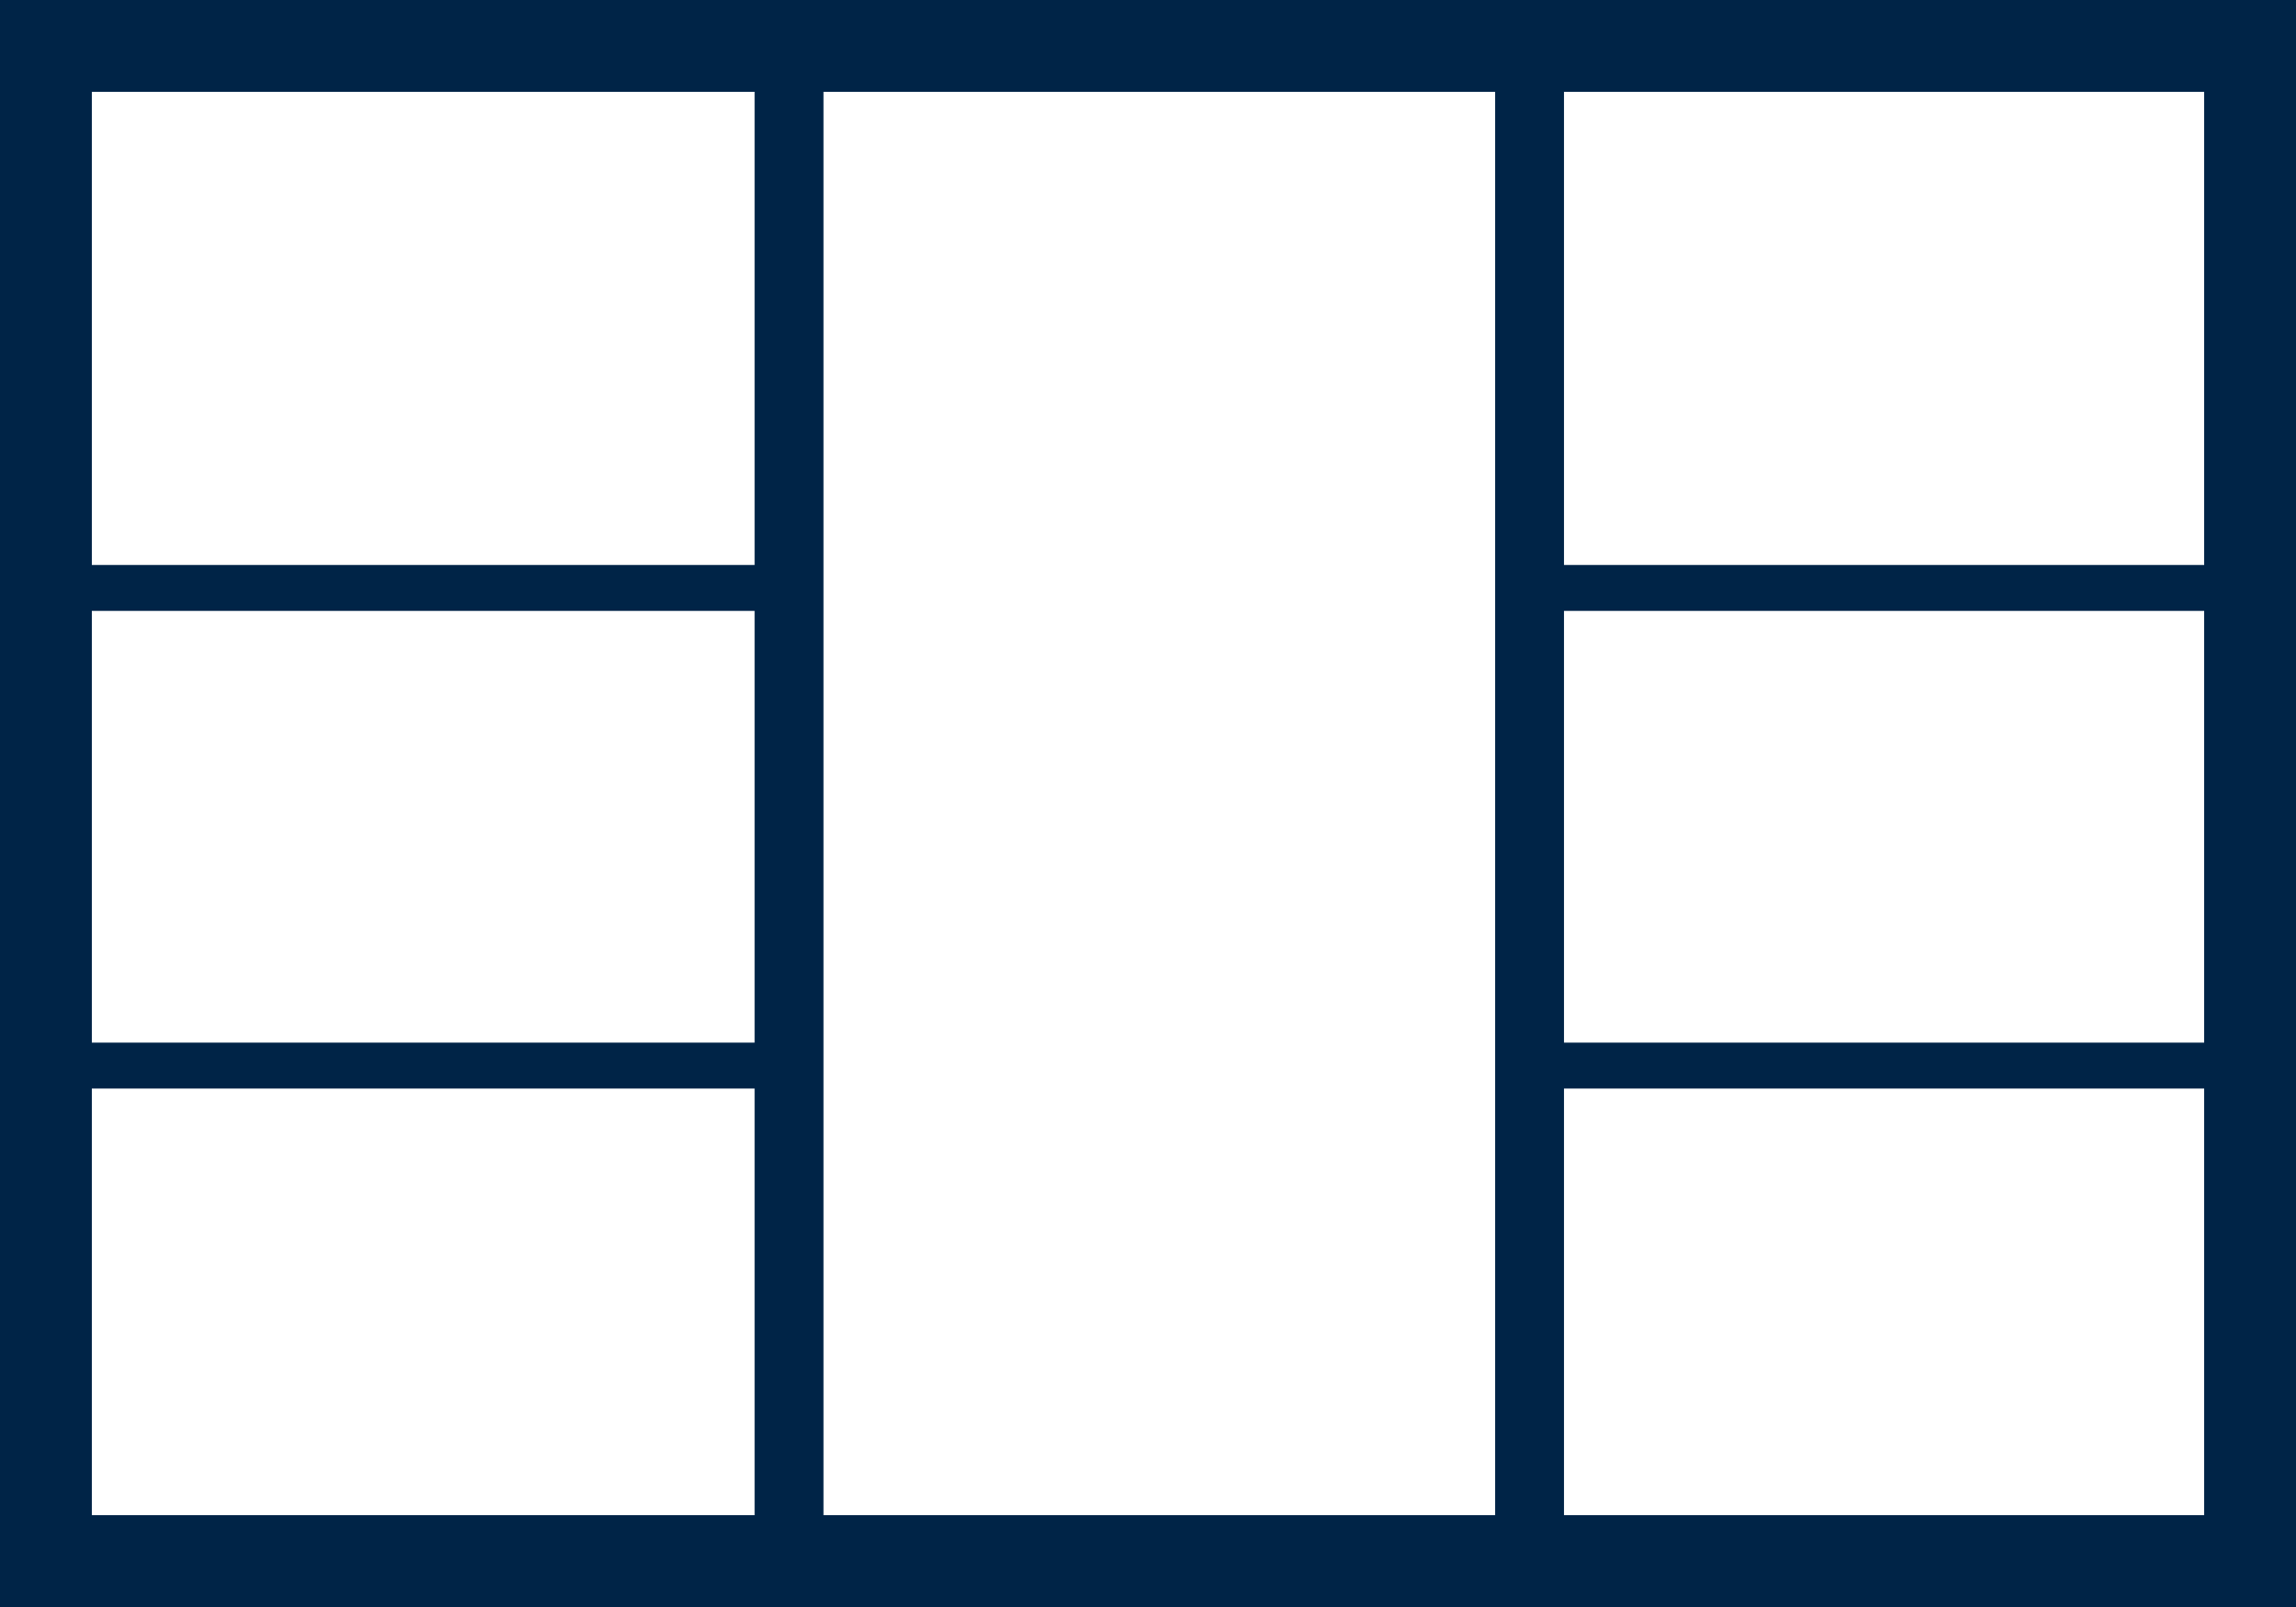
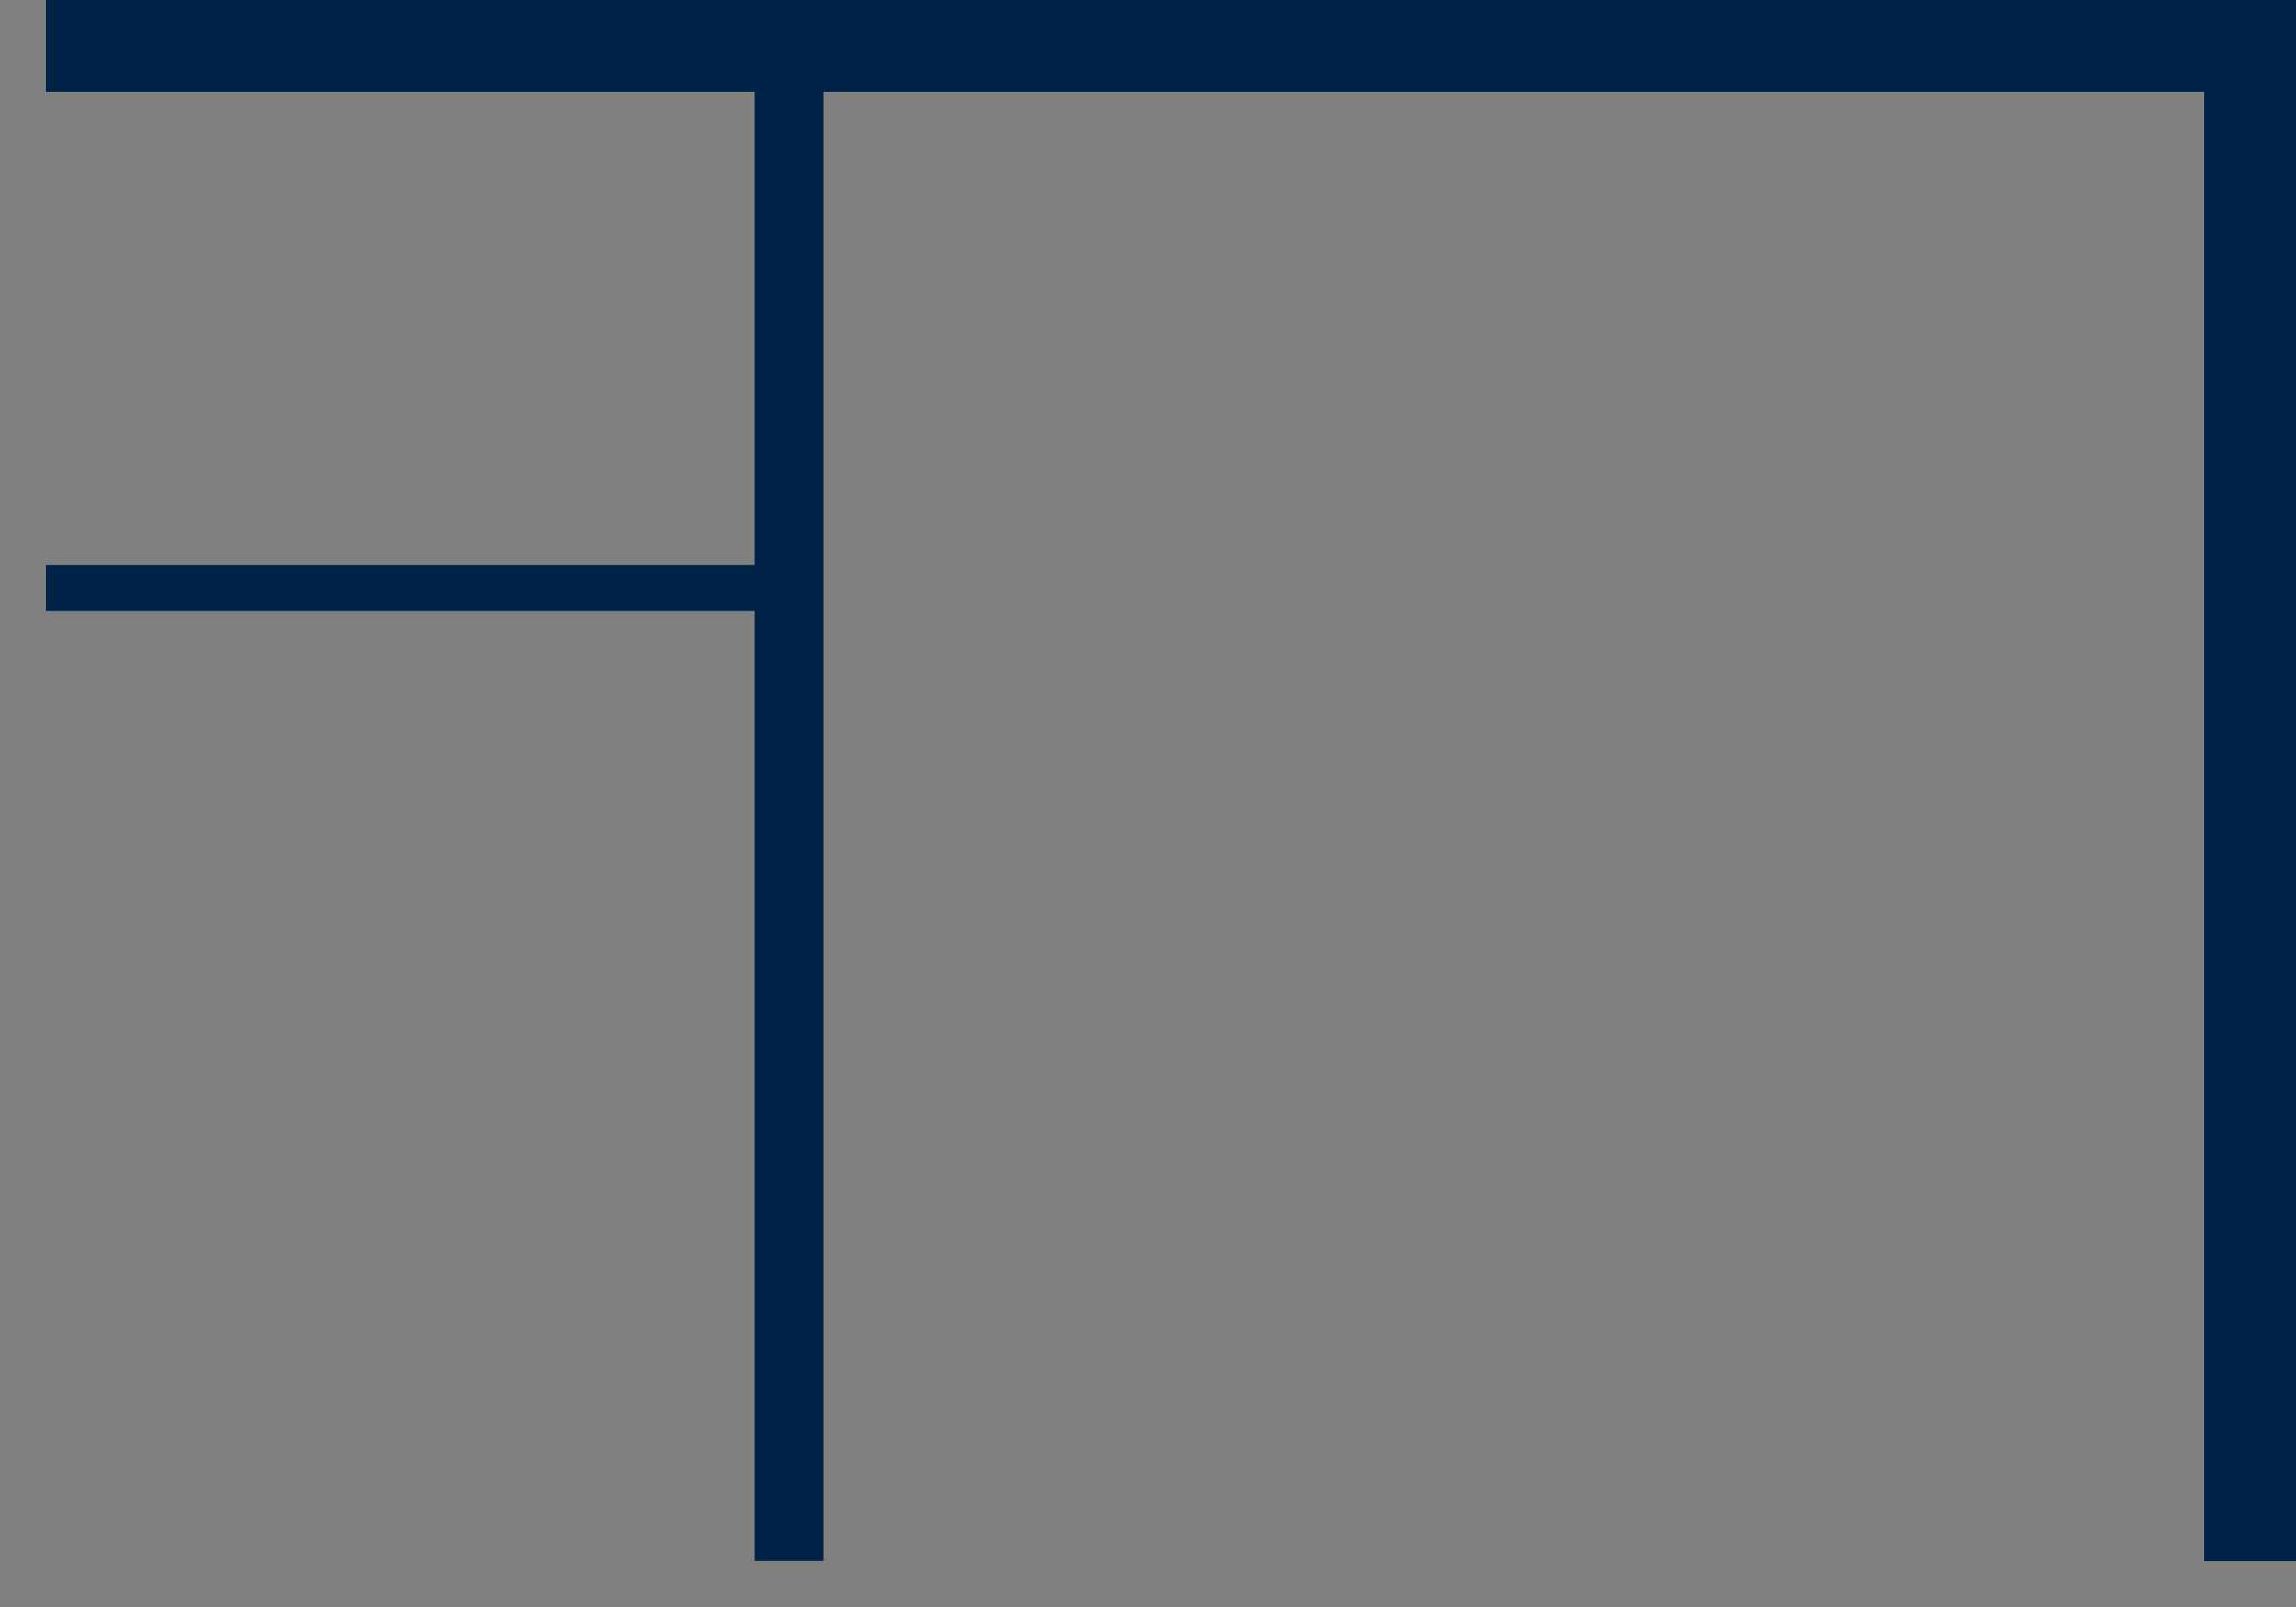
<svg xmlns="http://www.w3.org/2000/svg" width="50" height="35" viewBox="0 0 50 35" fill="none">
  <rect x="0" y="0" width="50" height="35" fill="#808080" stroke="none" />
-   <path d="M1 1H49V34H1V1Z" fill="white" stroke="#002447" stroke-width="2" />
+   <path d="M1 1H49V34V1Z" fill="white" stroke="#002447" stroke-width="2" />
  <path d="M17.183 0.849L17.183 33.996" stroke="#002447" stroke-width="1.5" />
-   <line x1="33.309" y1="0.954" x2="33.309" y2="34.101" stroke="#002447" stroke-width="1.5" />
  <line x1="1" y1="12.805" x2="17" y2="12.805" stroke="#002447" />
-   <line x1="33" y1="12.805" x2="49" y2="12.805" stroke="#002447" />
-   <line x1="1" y1="23.208" x2="17" y2="23.208" stroke="#002447" />
-   <line x1="33" y1="23.208" x2="49" y2="23.208" stroke="#002447" />
</svg>